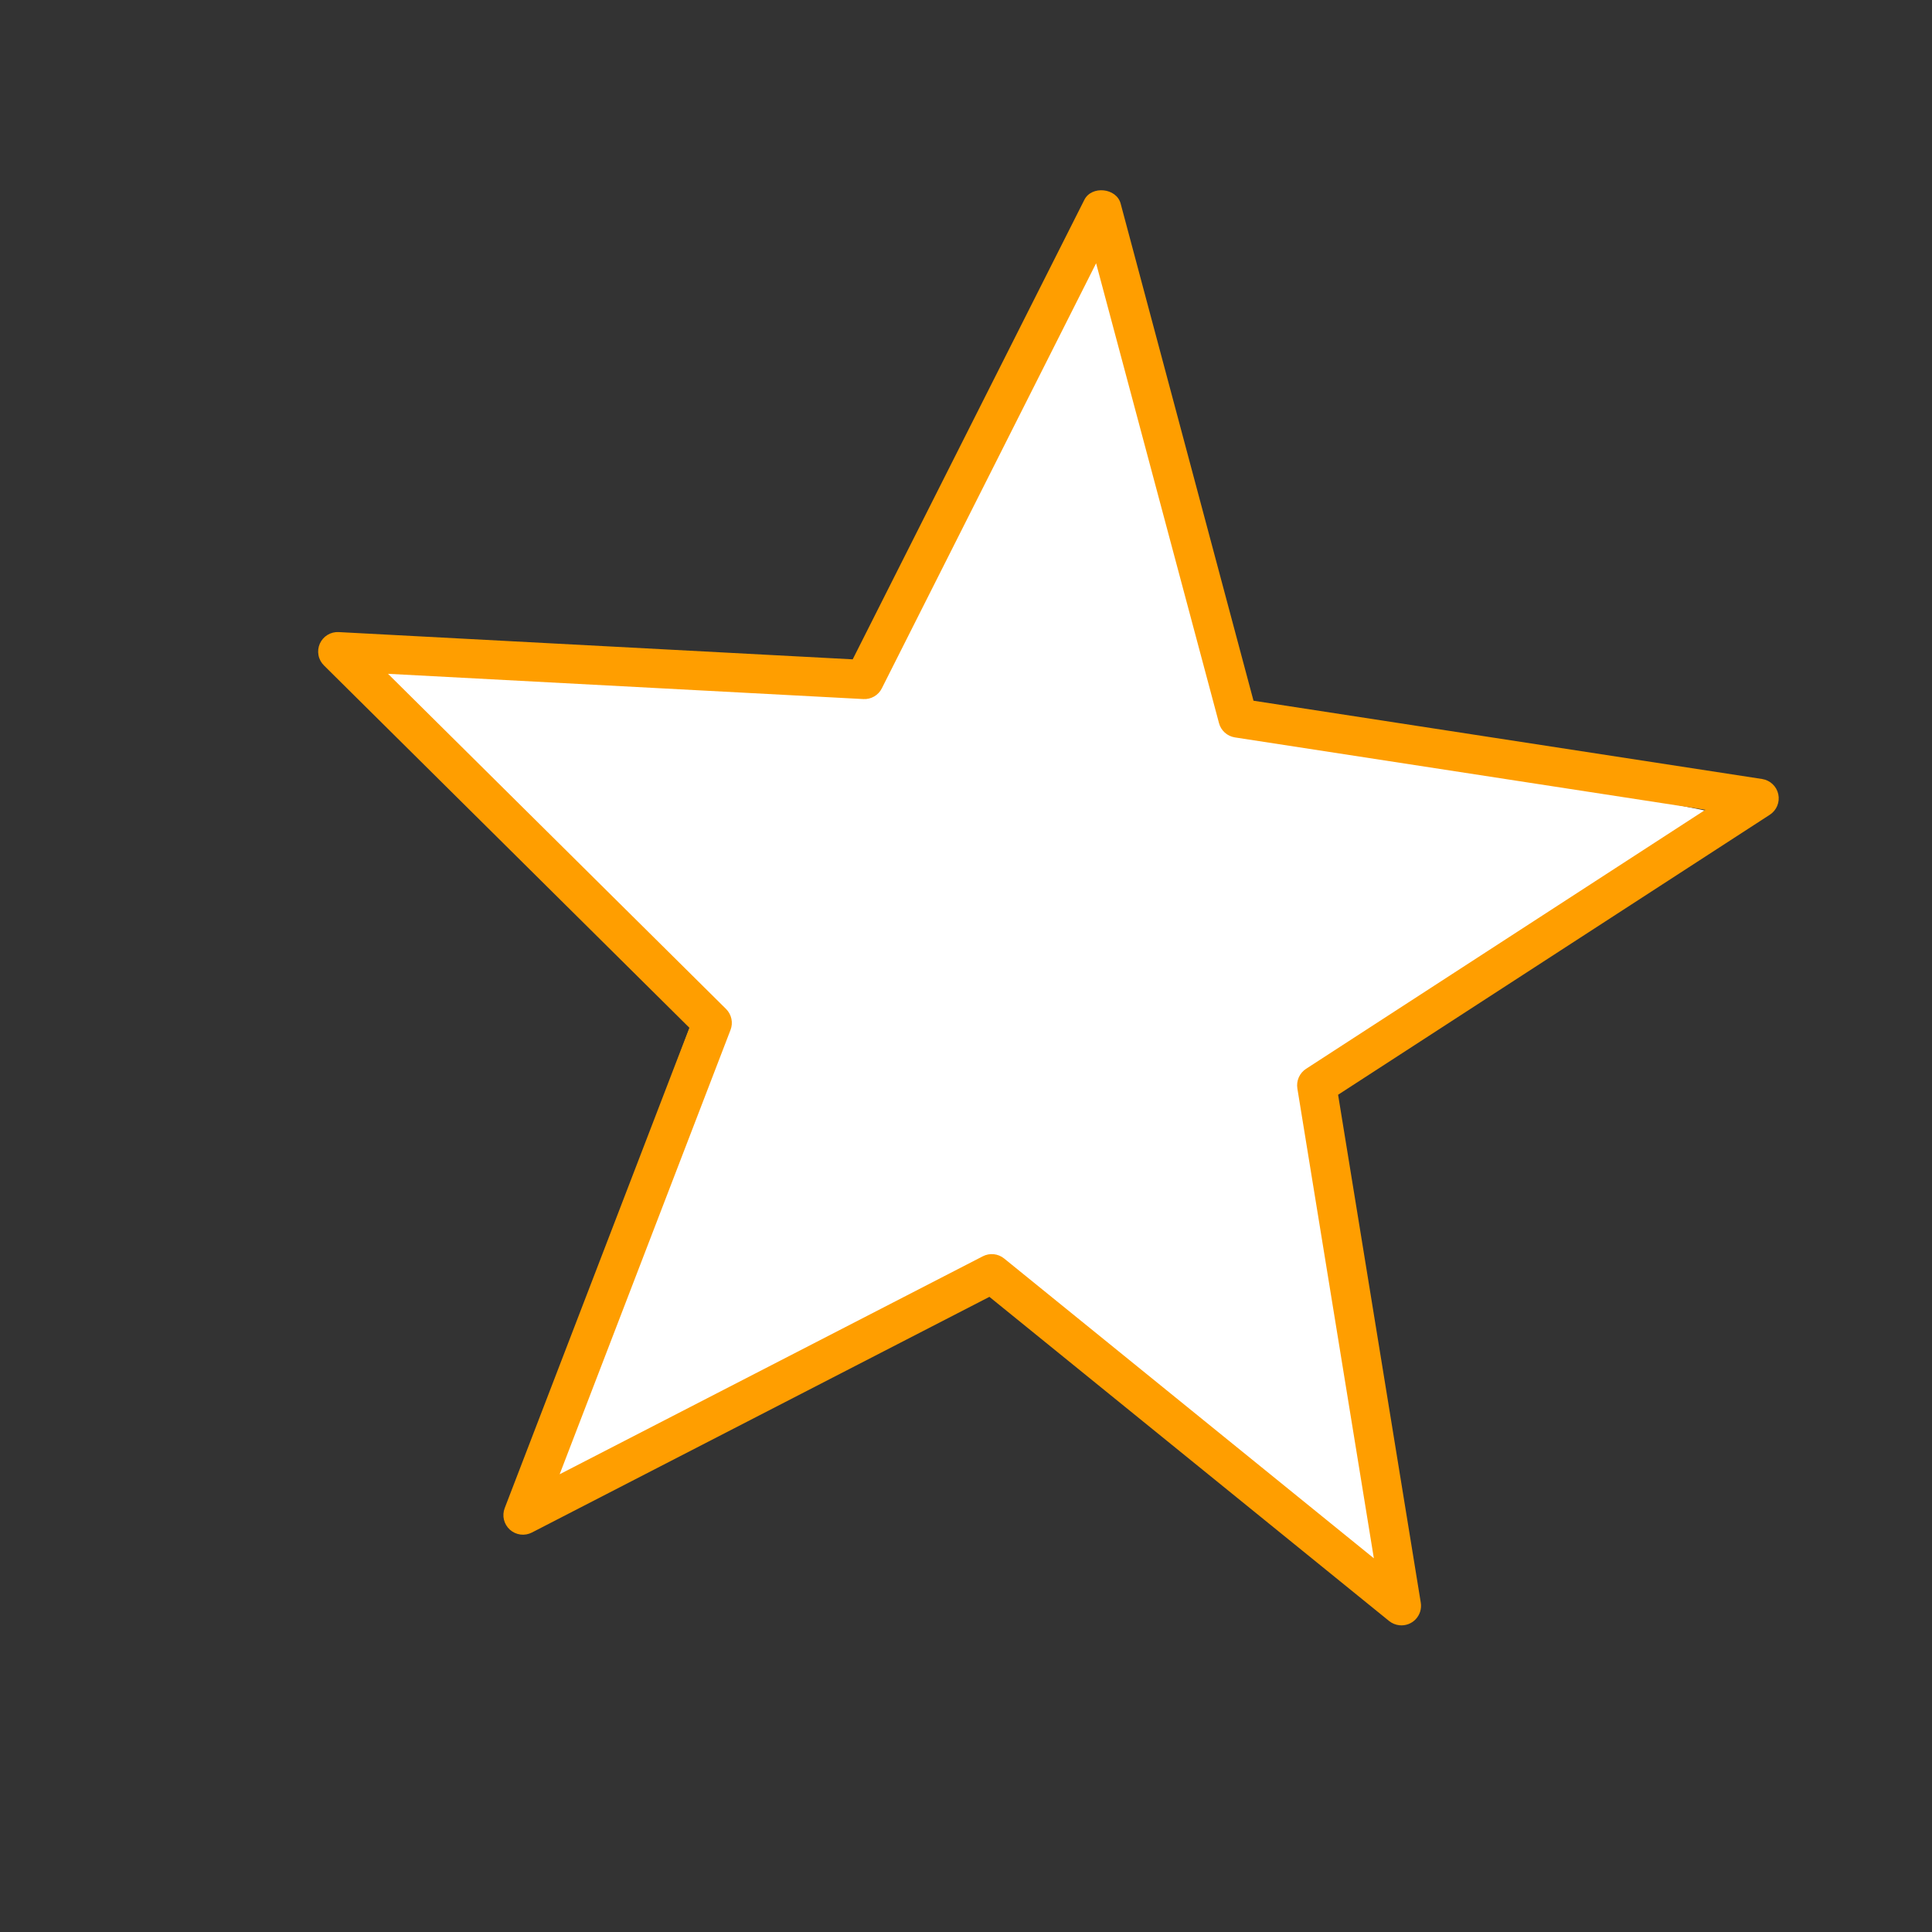
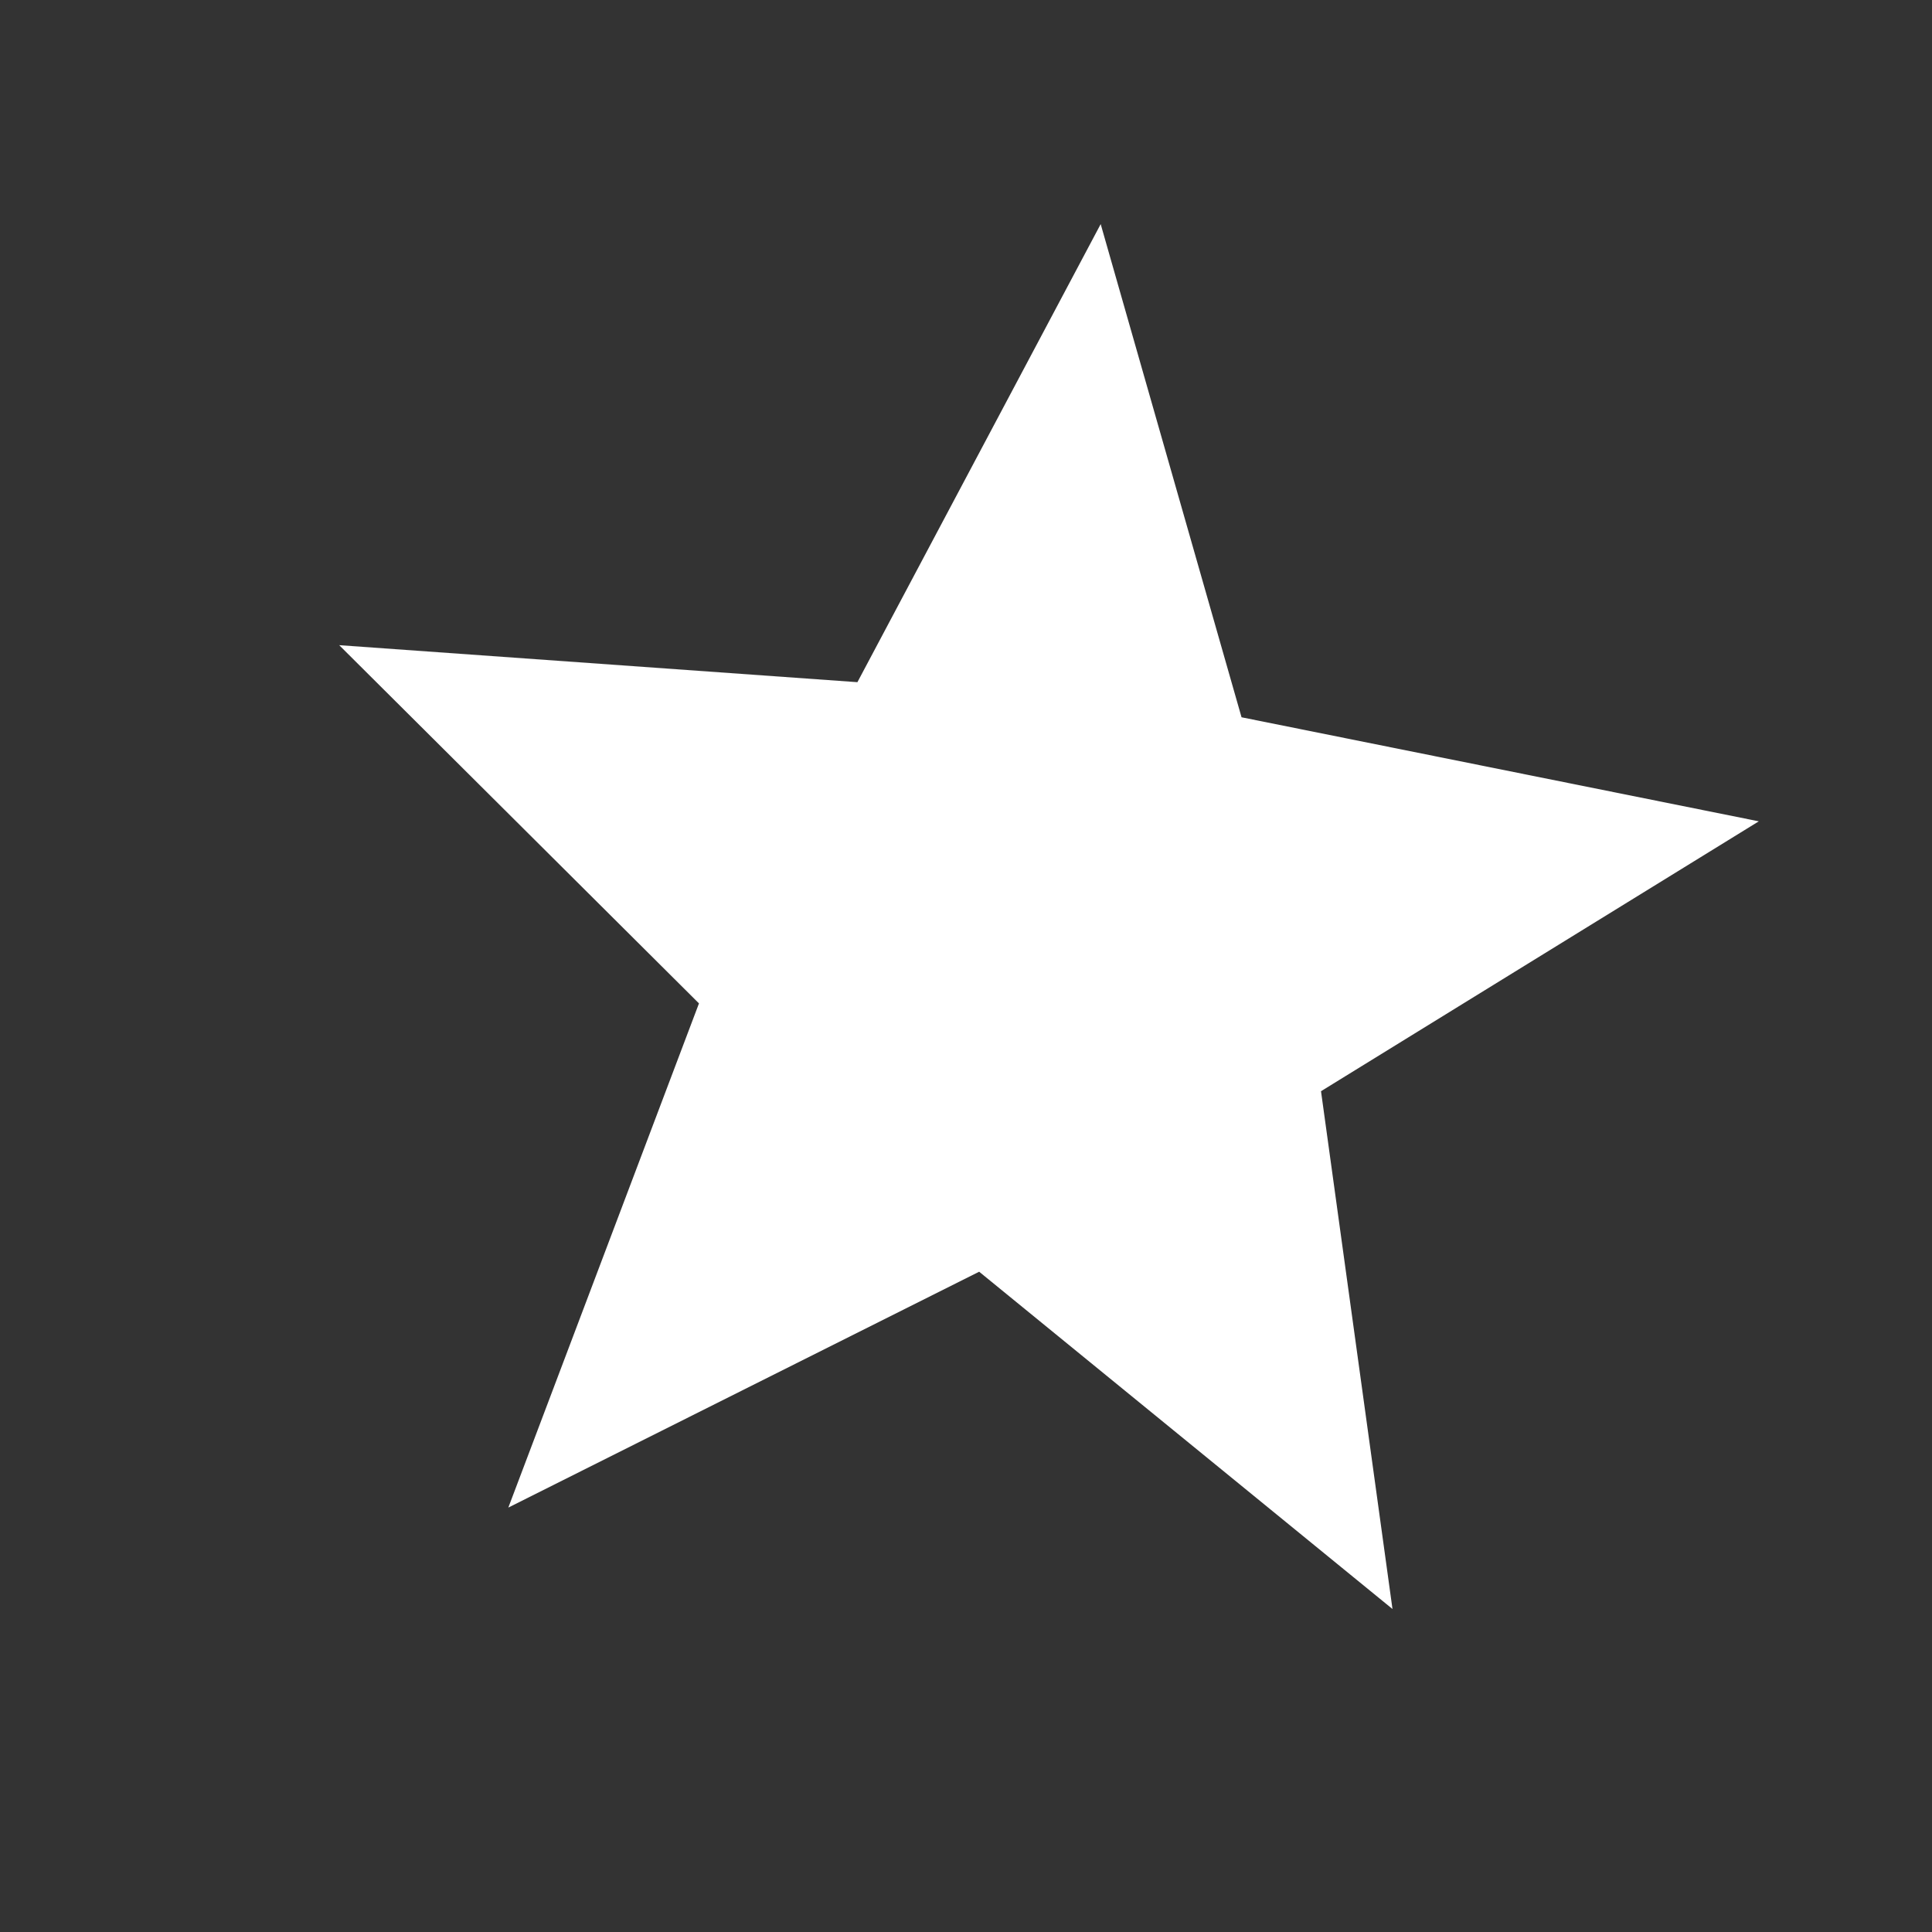
<svg xmlns="http://www.w3.org/2000/svg" width="84" height="84" viewBox="0 0 84 84" fill="none">
  <rect x="0" y="0" width="84" height="84" fill="#333333" stroke="none" />
  <path d="M47.856 9.744L53.98 31.186L76.47 35.71L57.435 47.444L60.543 69.957L42.572 55.292L22.101 65.547L30.39 43.626L14.748 28.051L37.279 29.66L47.856 9.744Z" fill="white" />
-   <path d="M60.844 70.663C60.68 70.646 60.524 70.582 60.395 70.478L43.018 56.385L23.127 66.631C22.974 66.71 22.8 66.741 22.629 66.719C22.458 66.697 22.297 66.623 22.169 66.508C22.041 66.393 21.951 66.241 21.91 66.073C21.87 65.906 21.882 65.73 21.944 65.569L29.974 44.686L14.088 28.935C13.964 28.814 13.88 28.659 13.848 28.489C13.815 28.319 13.835 28.144 13.905 27.986C13.975 27.828 14.091 27.695 14.239 27.605C14.386 27.515 14.557 27.472 14.73 27.482L37.074 28.667L47.145 8.689C47.46 8.057 48.544 8.169 48.724 8.852L54.5 30.466L76.616 33.87C76.786 33.897 76.944 33.974 77.069 34.092C77.195 34.211 77.281 34.364 77.317 34.533C77.353 34.701 77.337 34.877 77.271 35.036C77.205 35.195 77.092 35.33 76.948 35.424L58.178 47.598L61.773 69.68C61.794 69.809 61.785 69.942 61.747 70.067C61.708 70.192 61.642 70.306 61.552 70.402C61.462 70.497 61.351 70.57 61.229 70.615C61.106 70.66 60.974 70.677 60.844 70.663ZM43.209 54.531C43.373 54.548 43.529 54.612 43.657 54.716L59.733 67.752L56.407 47.323C56.381 47.16 56.403 46.992 56.469 46.841C56.536 46.69 56.646 46.562 56.784 46.471L74.147 35.208L53.69 32.061C53.527 32.035 53.375 31.963 53.253 31.853C53.13 31.743 53.042 31.6 53 31.441L47.657 11.446L38.34 29.928C38.267 30.075 38.152 30.198 38.009 30.281C37.867 30.363 37.703 30.403 37.539 30.394L16.87 29.296L31.567 43.868C31.685 43.985 31.765 44.133 31.8 44.294C31.835 44.456 31.822 44.624 31.762 44.779L24.333 64.098L42.734 54.62C42.88 54.545 43.045 54.514 43.209 54.531Z" fill="#FF9E00" />
</svg>